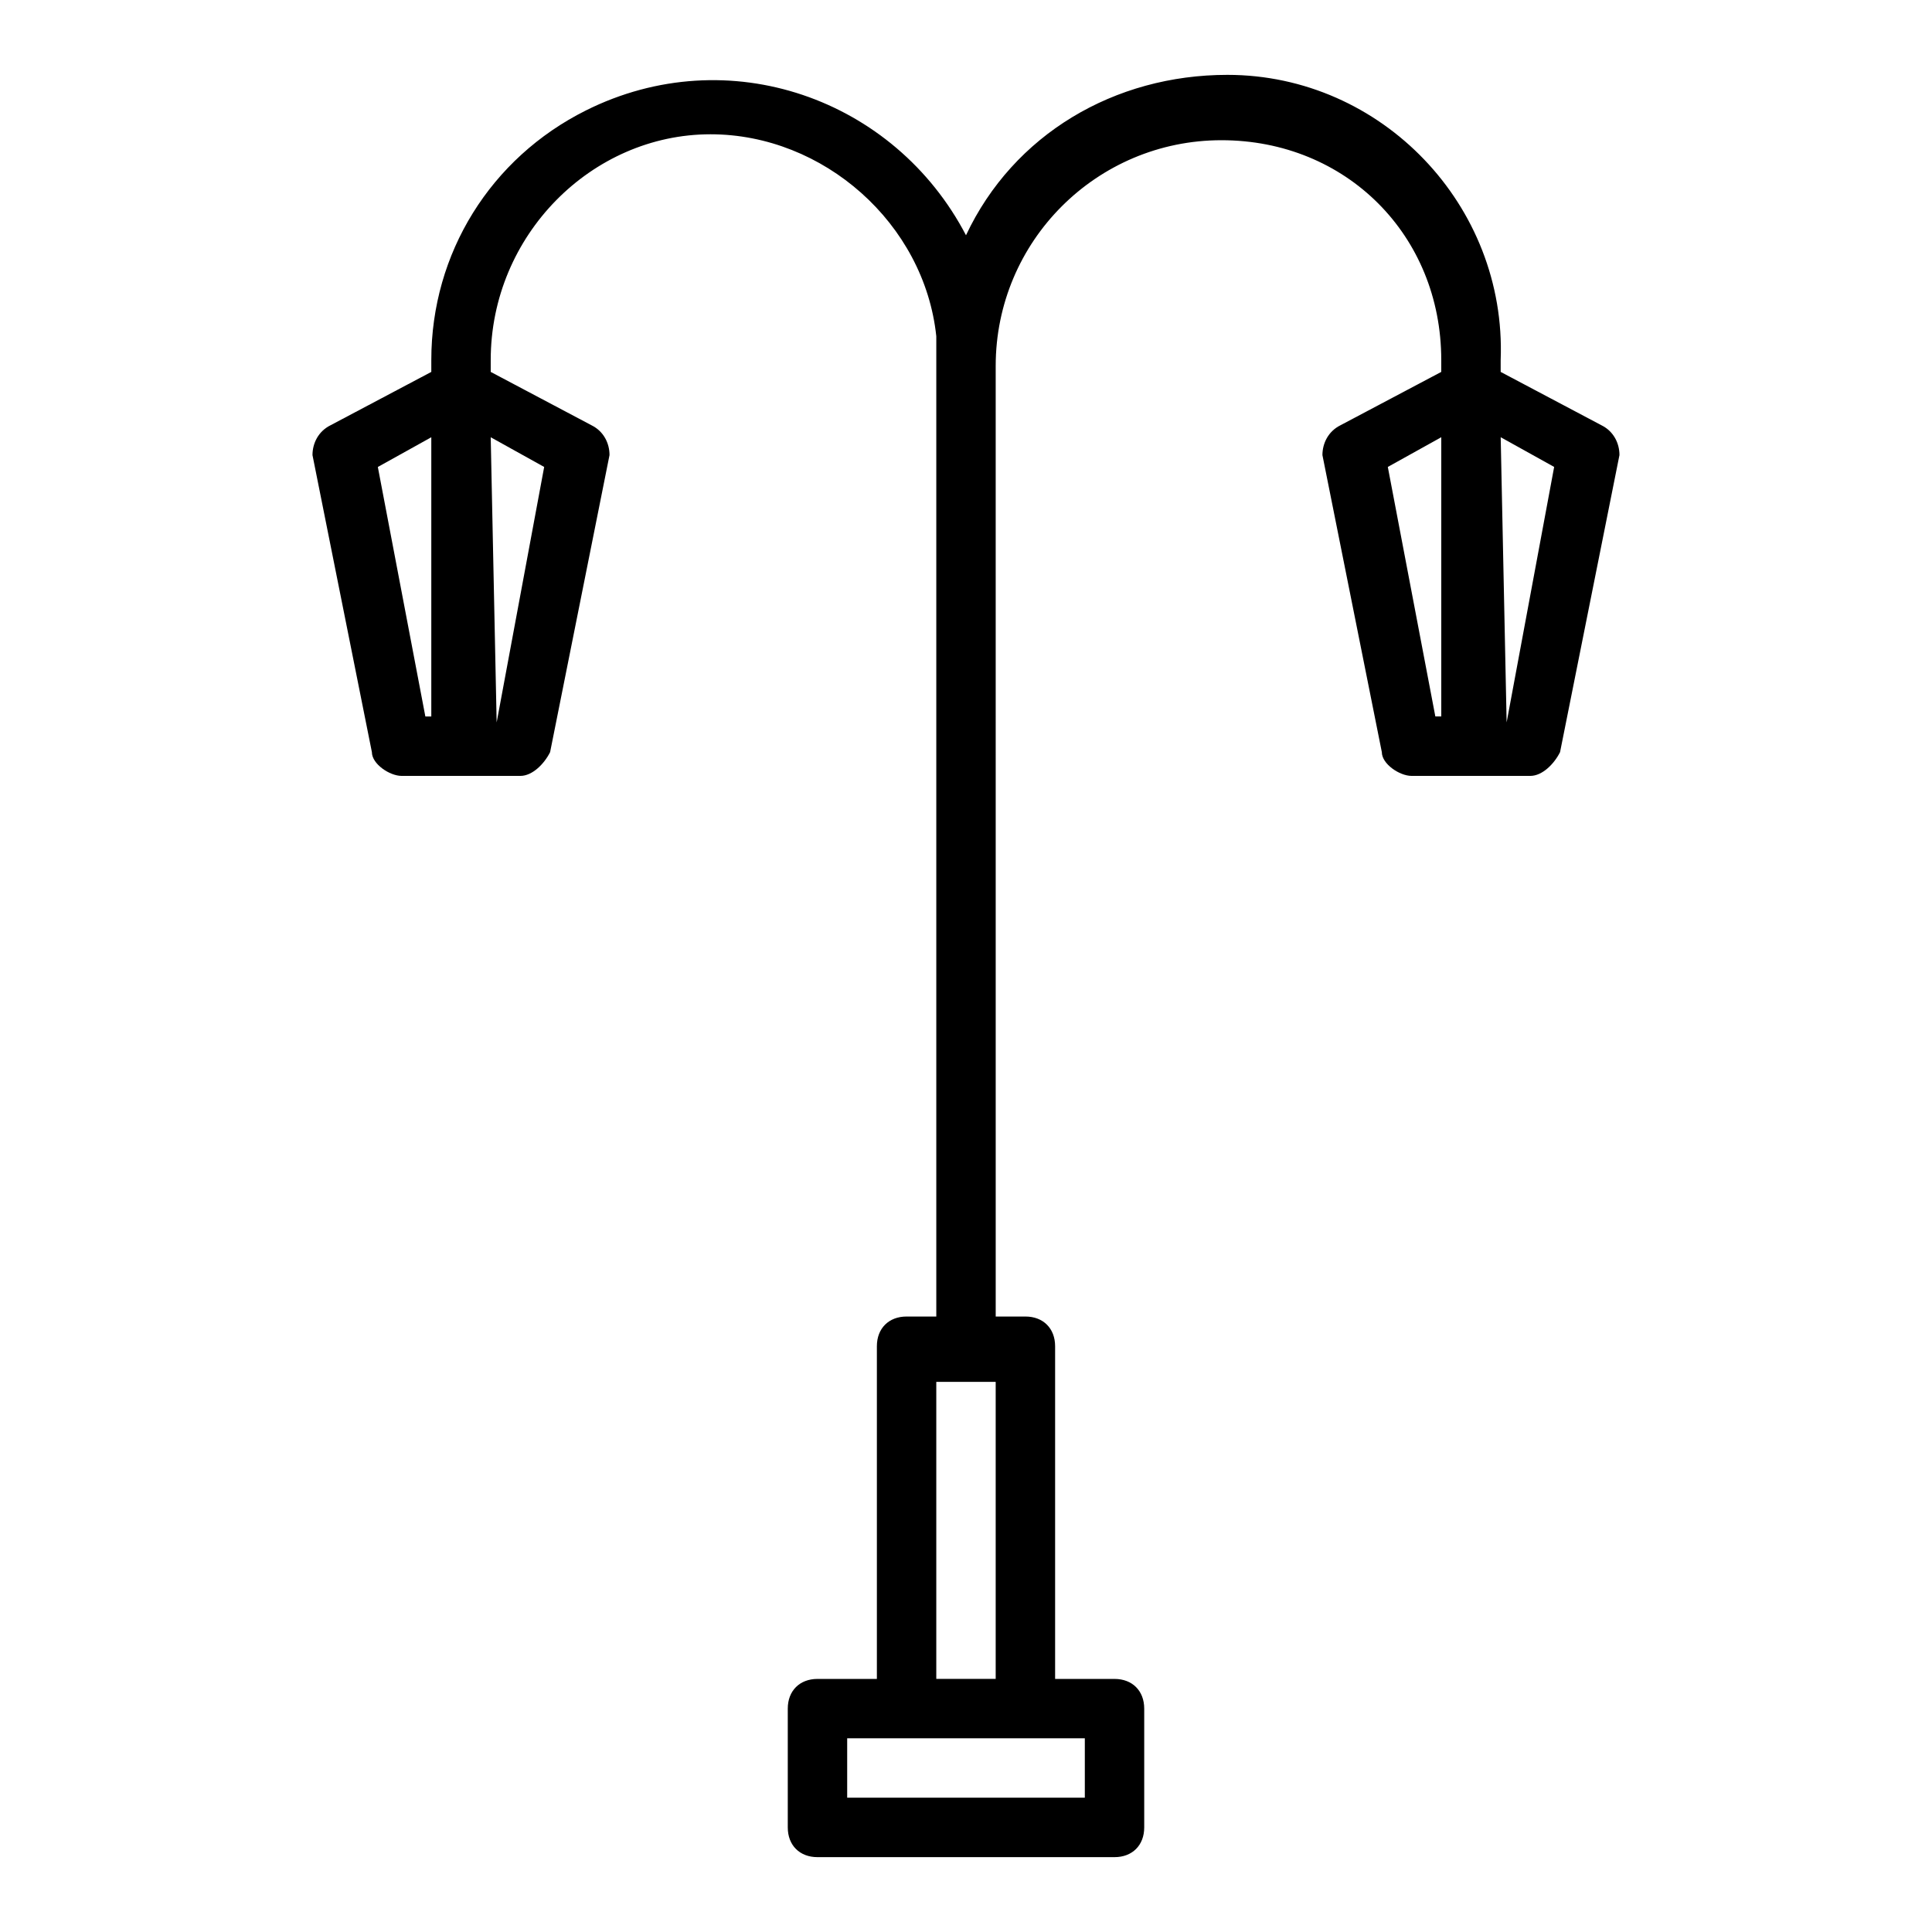
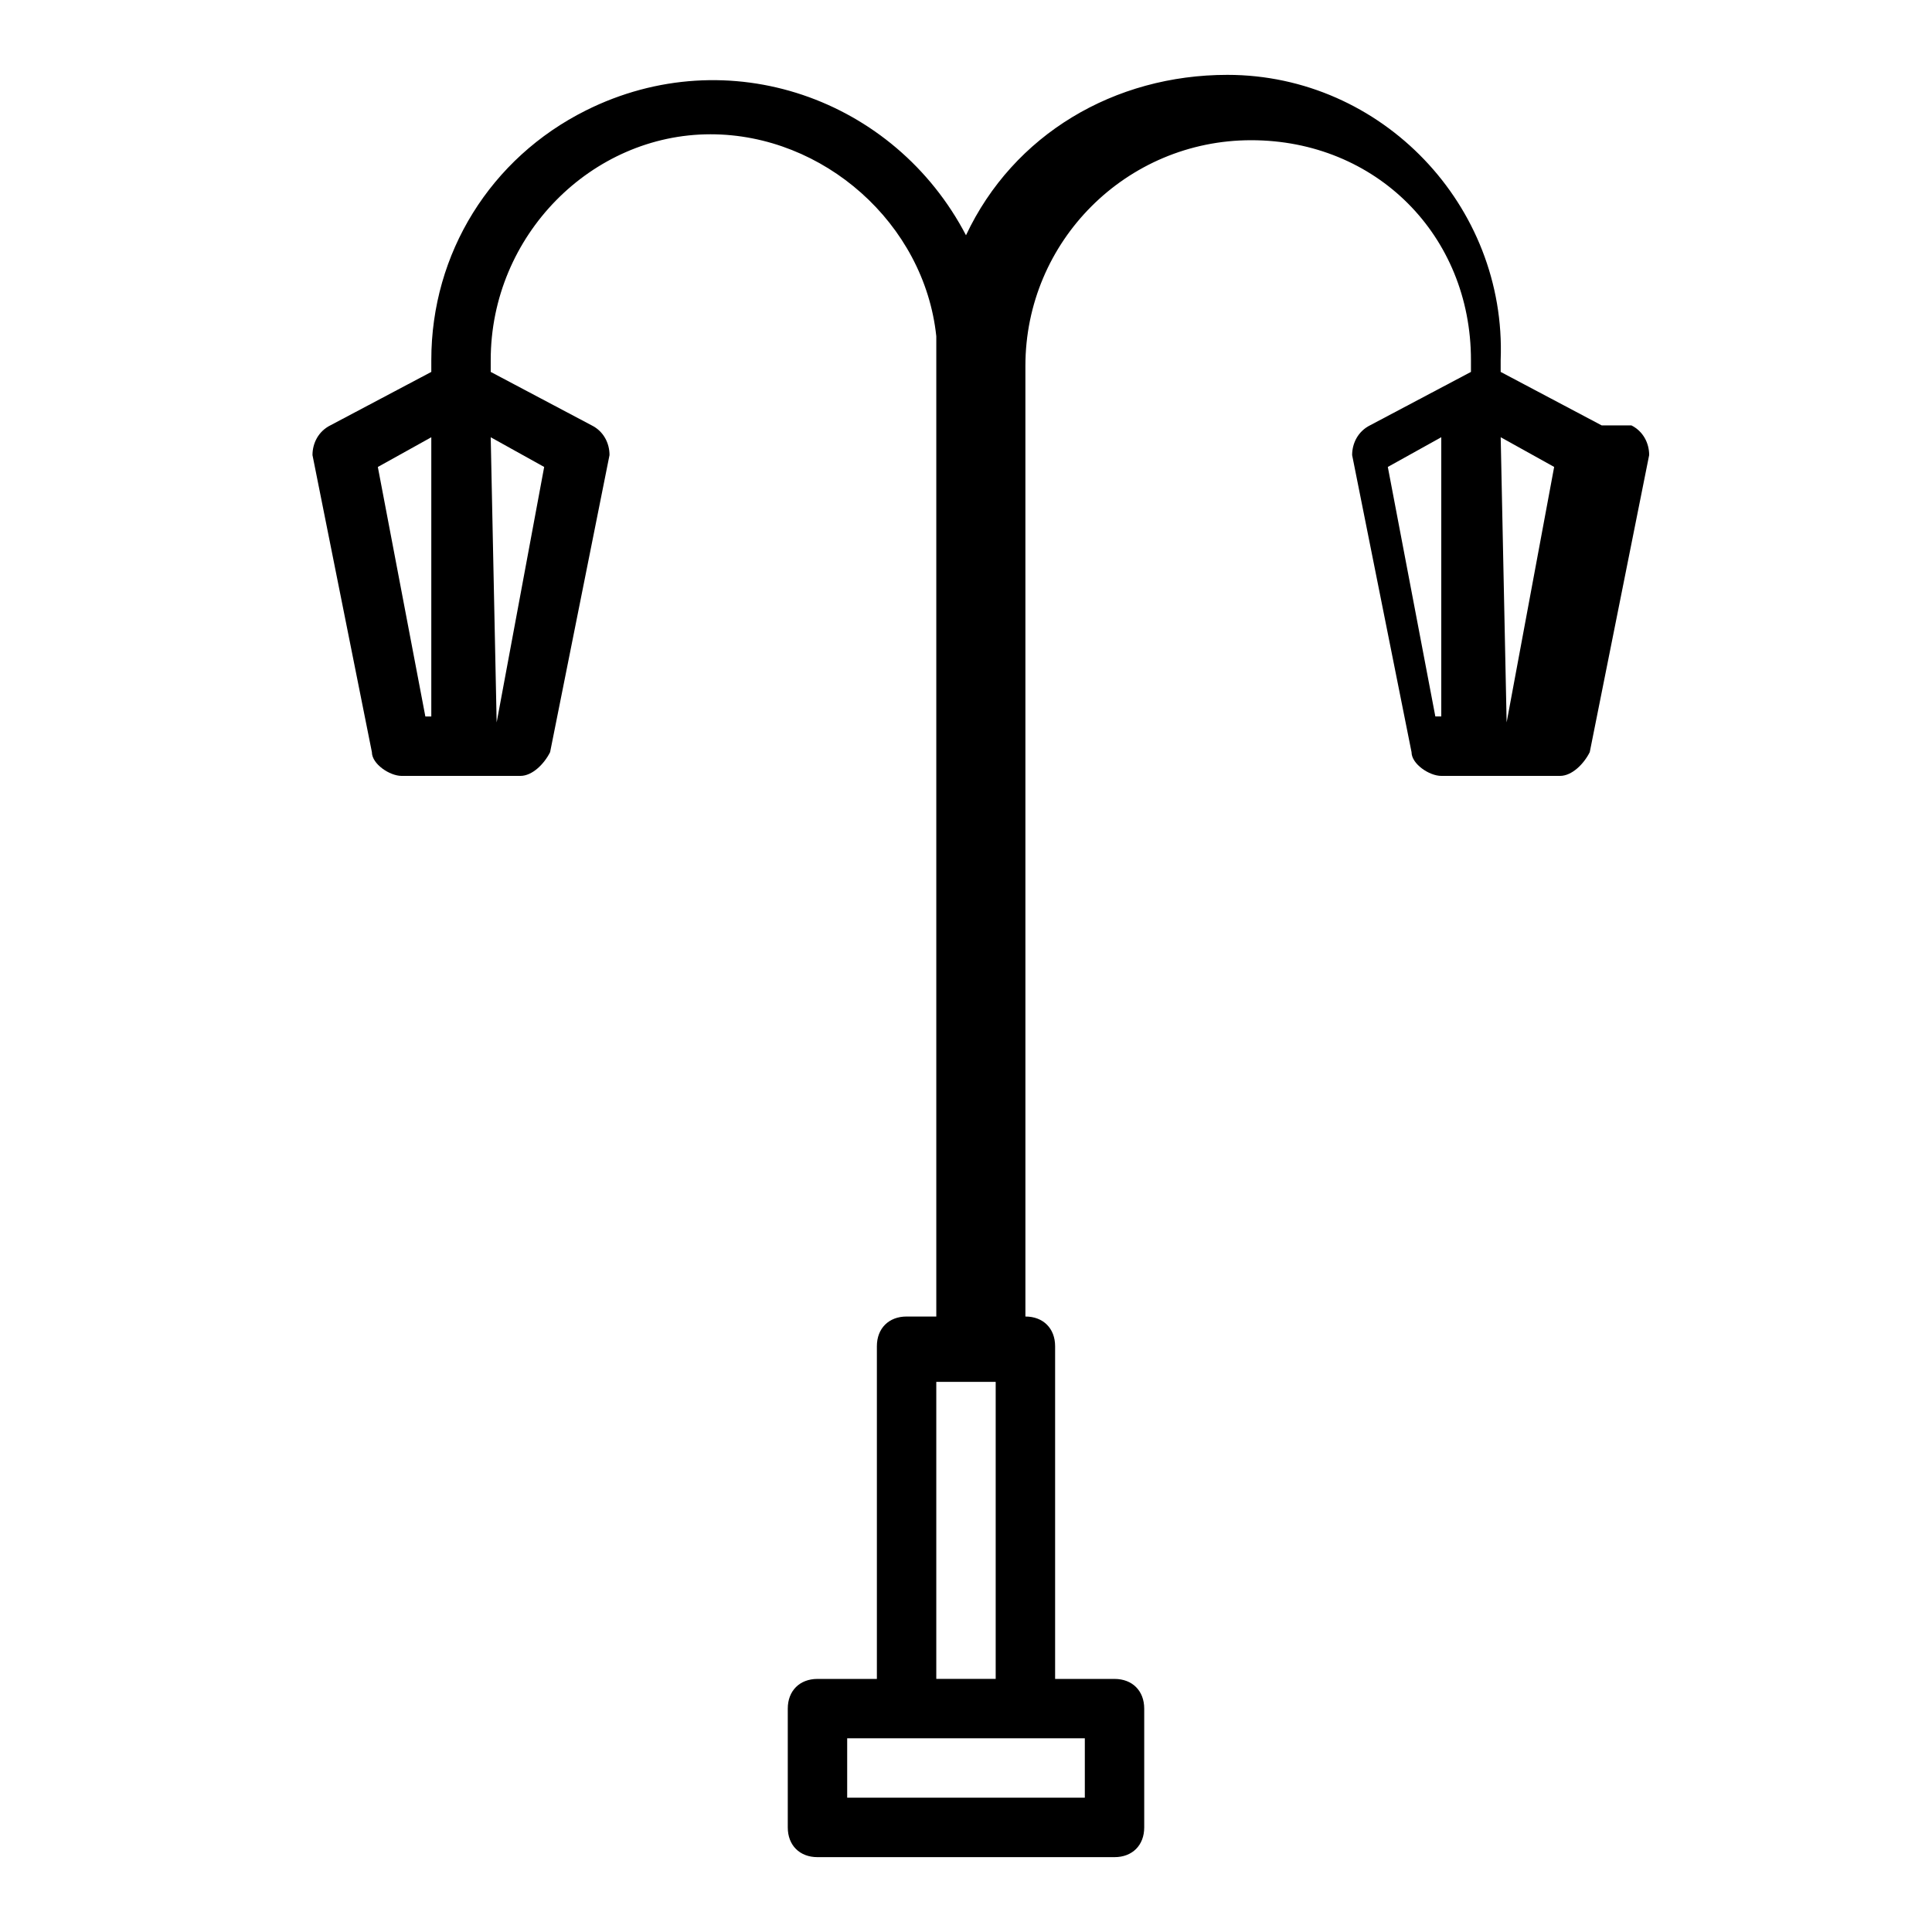
<svg xmlns="http://www.w3.org/2000/svg" fill="#000000" width="800px" height="800px" version="1.1" viewBox="144 144 512 512">
-   <path d="m568.46 256.73-26.766-14.168v-3.148c1.574-40.934-31.488-75.574-72.422-75.574-29.914 0-56.68 15.742-69.273 42.508-18.895-36.211-62.977-51.957-100.76-33.062-25.191 12.598-40.938 37.789-40.938 66.129v3.148l-26.762 14.168c-3.152 1.574-4.727 4.723-4.727 7.875l15.742 78.719c0 3.148 4.723 6.297 7.871 6.297h31.488c3.148 0 6.297-3.148 7.871-6.297l15.742-78.719c0.008-3.152-1.566-6.301-4.715-7.875l-26.766-14.168v-3.148c0-33.062 26.766-59.828 58.254-59.828 29.914 0 56.68 23.617 59.828 53.531v259.78l-7.875-0.004c-4.723 0-7.871 3.148-7.871 7.871v88.168h-15.742c-4.723 0-7.871 3.148-7.871 7.871v31.488c0 4.723 3.148 7.871 7.871 7.871h78.719c4.723 0 7.871-3.148 7.871-7.871v-31.488c0-4.723-3.148-7.871-7.871-7.871h-15.742v-88.168c0-4.723-3.148-7.871-7.871-7.871h-7.871l-0.004-245.61v-6.297c0-33.062 26.766-59.828 59.828-59.828s58.25 25.191 58.25 58.254v3.148l-26.766 14.168c-3.144 1.574-4.723 4.723-4.723 7.875l15.742 78.719c0 3.148 4.723 6.297 7.871 6.297h31.488c3.148 0 6.297-3.148 7.871-6.297l15.742-78.719c0.008-3.152-1.566-6.301-4.715-7.875zm-324.33 11.023 14.168-7.875v73.996l-1.574 0.004zm31.488 67.699-1.574-75.574 14.168 7.871zm155.87 284.96h-62.977v-15.742h62.977zm-39.363-31.488v-78.719h15.742v78.719zm119.66-321.18 14.168-7.875v73.996h-1.574zm31.488 67.699-1.574-75.574 14.168 7.871z" />
+   <path d="m568.46 256.73-26.766-14.168v-3.148c1.574-40.934-31.488-75.574-72.422-75.574-29.914 0-56.68 15.742-69.273 42.508-18.895-36.211-62.977-51.957-100.76-33.062-25.191 12.598-40.938 37.789-40.938 66.129v3.148l-26.762 14.168c-3.152 1.574-4.727 4.723-4.727 7.875l15.742 78.719c0 3.148 4.723 6.297 7.871 6.297h31.488c3.148 0 6.297-3.148 7.871-6.297l15.742-78.719c0.008-3.152-1.566-6.301-4.715-7.875l-26.766-14.168v-3.148c0-33.062 26.766-59.828 58.254-59.828 29.914 0 56.68 23.617 59.828 53.531v259.78l-7.875-0.004c-4.723 0-7.871 3.148-7.871 7.871v88.168h-15.742c-4.723 0-7.871 3.148-7.871 7.871v31.488c0 4.723 3.148 7.871 7.871 7.871h78.719c4.723 0 7.871-3.148 7.871-7.871v-31.488c0-4.723-3.148-7.871-7.871-7.871h-15.742v-88.168c0-4.723-3.148-7.871-7.871-7.871l-0.004-245.61v-6.297c0-33.062 26.766-59.828 59.828-59.828s58.25 25.191 58.25 58.254v3.148l-26.766 14.168c-3.144 1.574-4.723 4.723-4.723 7.875l15.742 78.719c0 3.148 4.723 6.297 7.871 6.297h31.488c3.148 0 6.297-3.148 7.871-6.297l15.742-78.719c0.008-3.152-1.566-6.301-4.715-7.875zm-324.33 11.023 14.168-7.875v73.996l-1.574 0.004zm31.488 67.699-1.574-75.574 14.168 7.871zm155.87 284.96h-62.977v-15.742h62.977zm-39.363-31.488v-78.719h15.742v78.719zm119.66-321.18 14.168-7.875v73.996h-1.574zm31.488 67.699-1.574-75.574 14.168 7.871z" />
</svg>